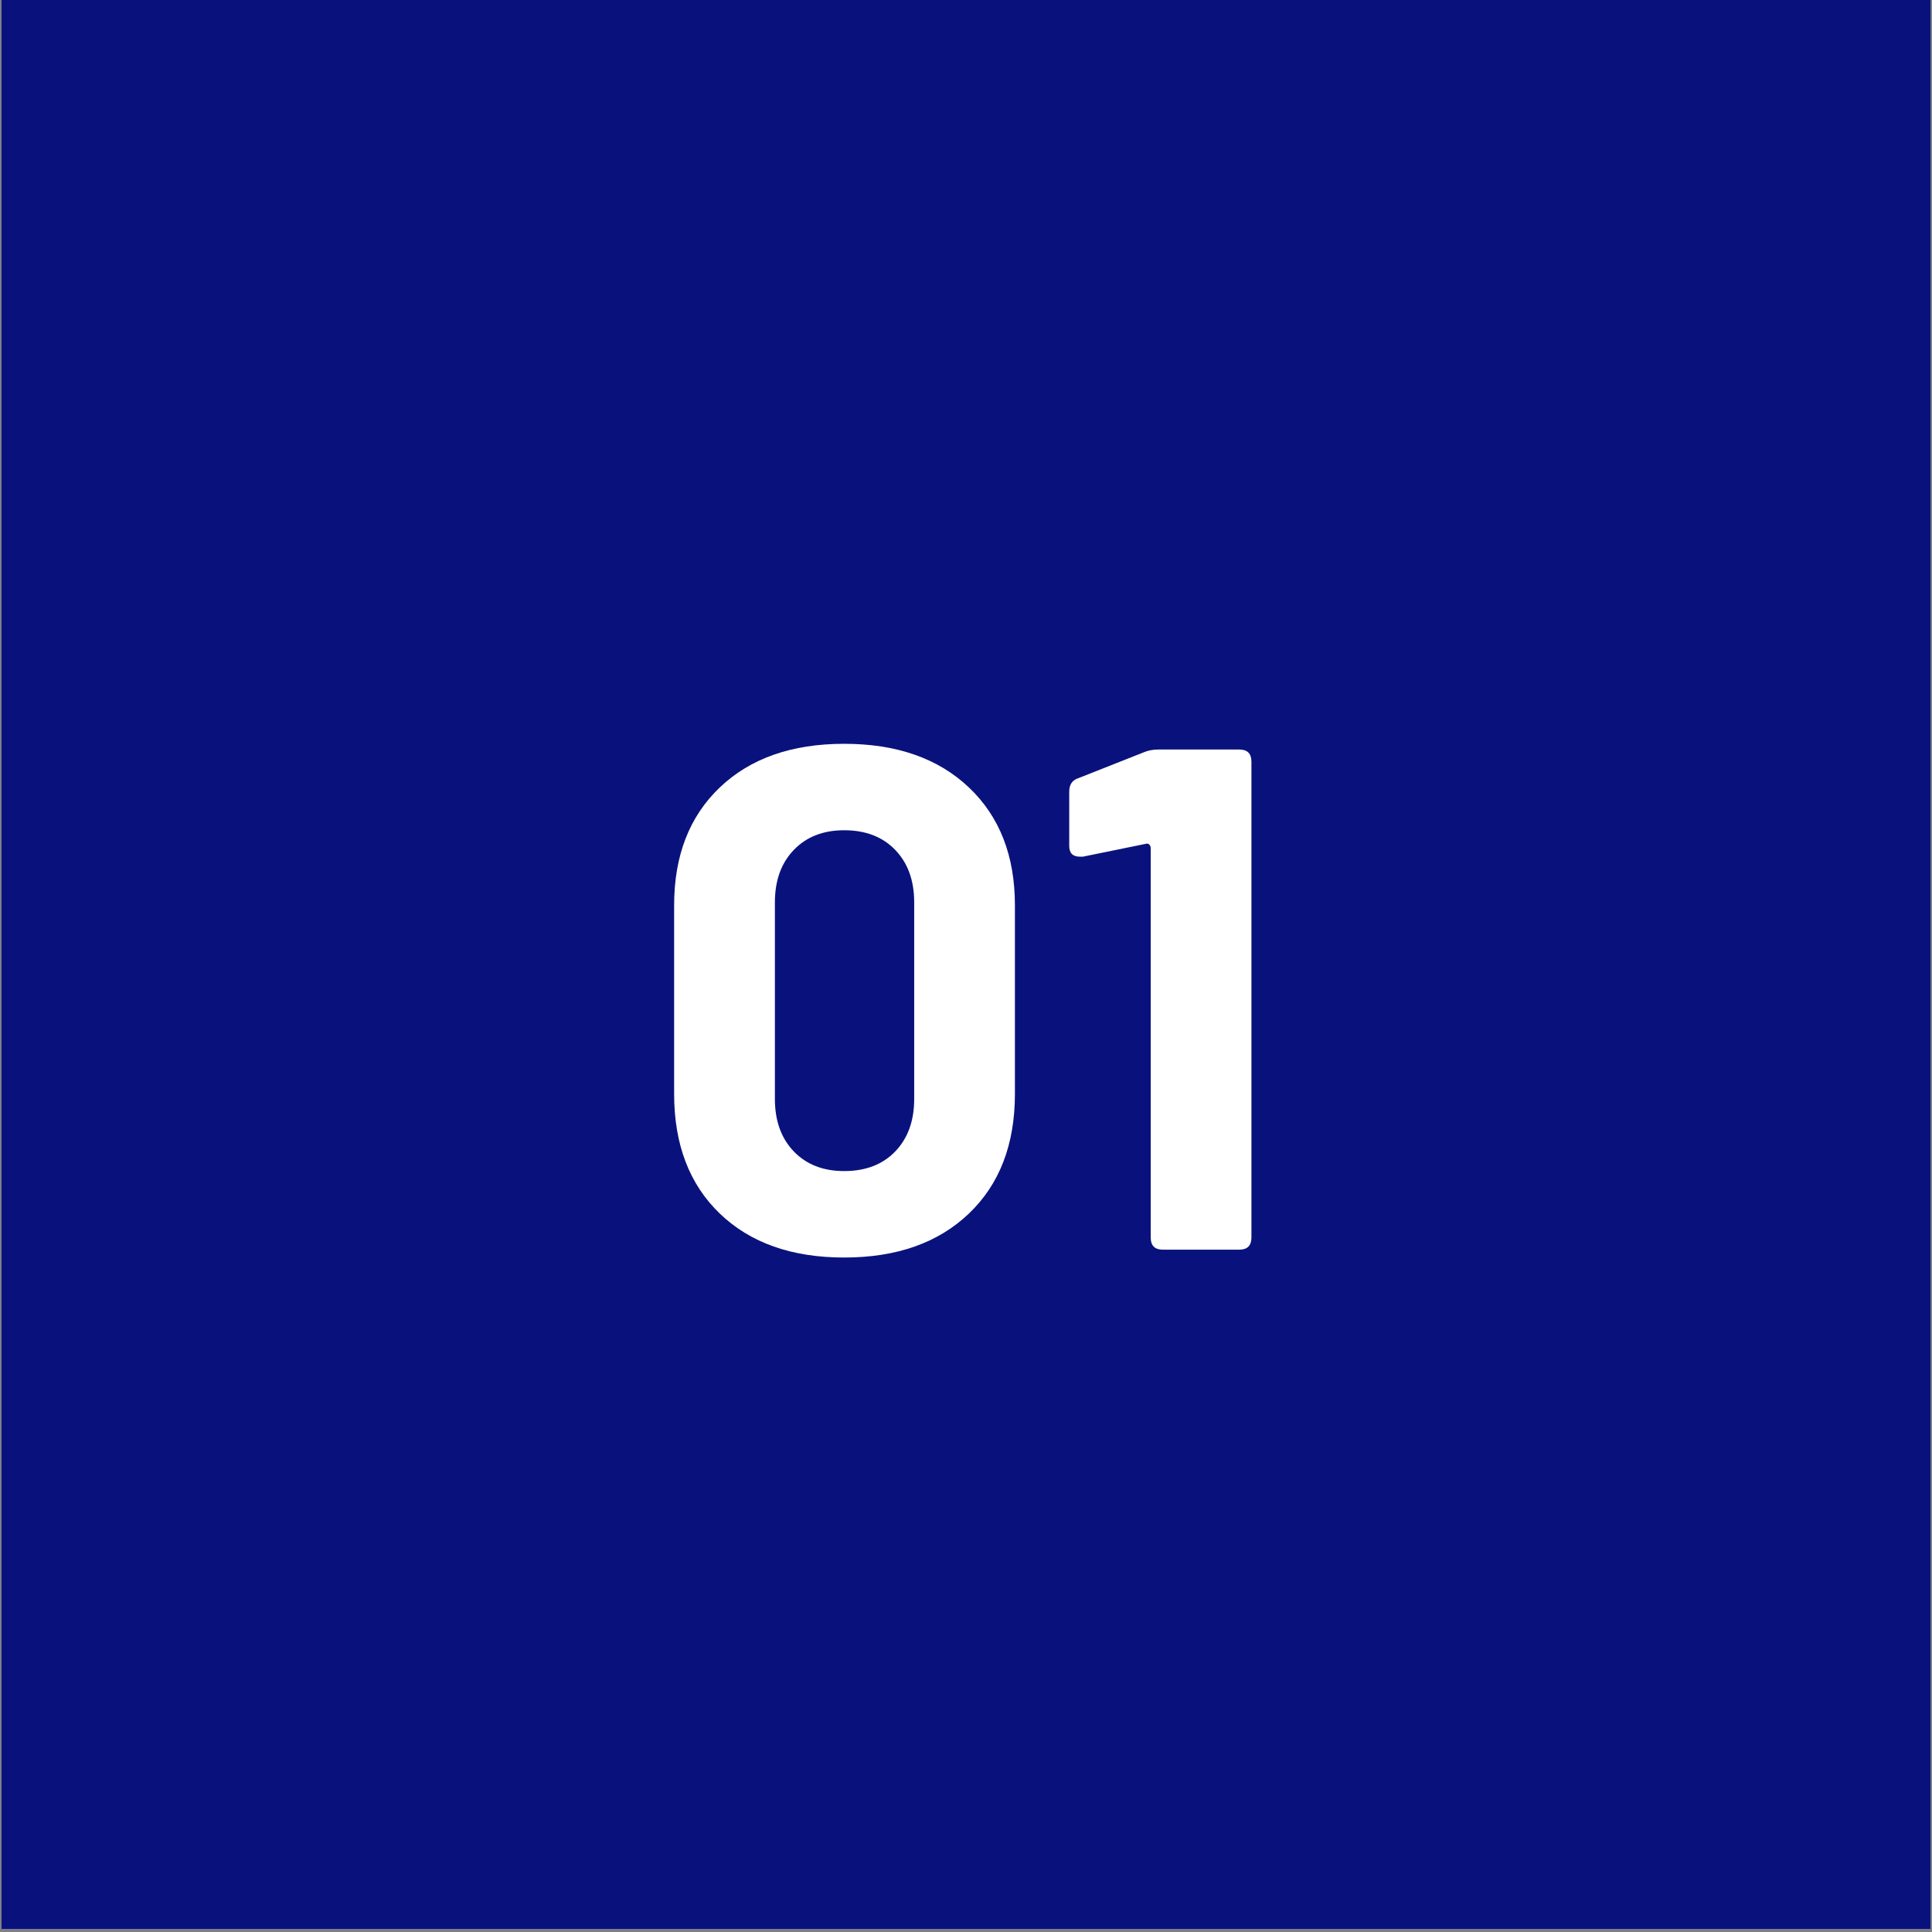
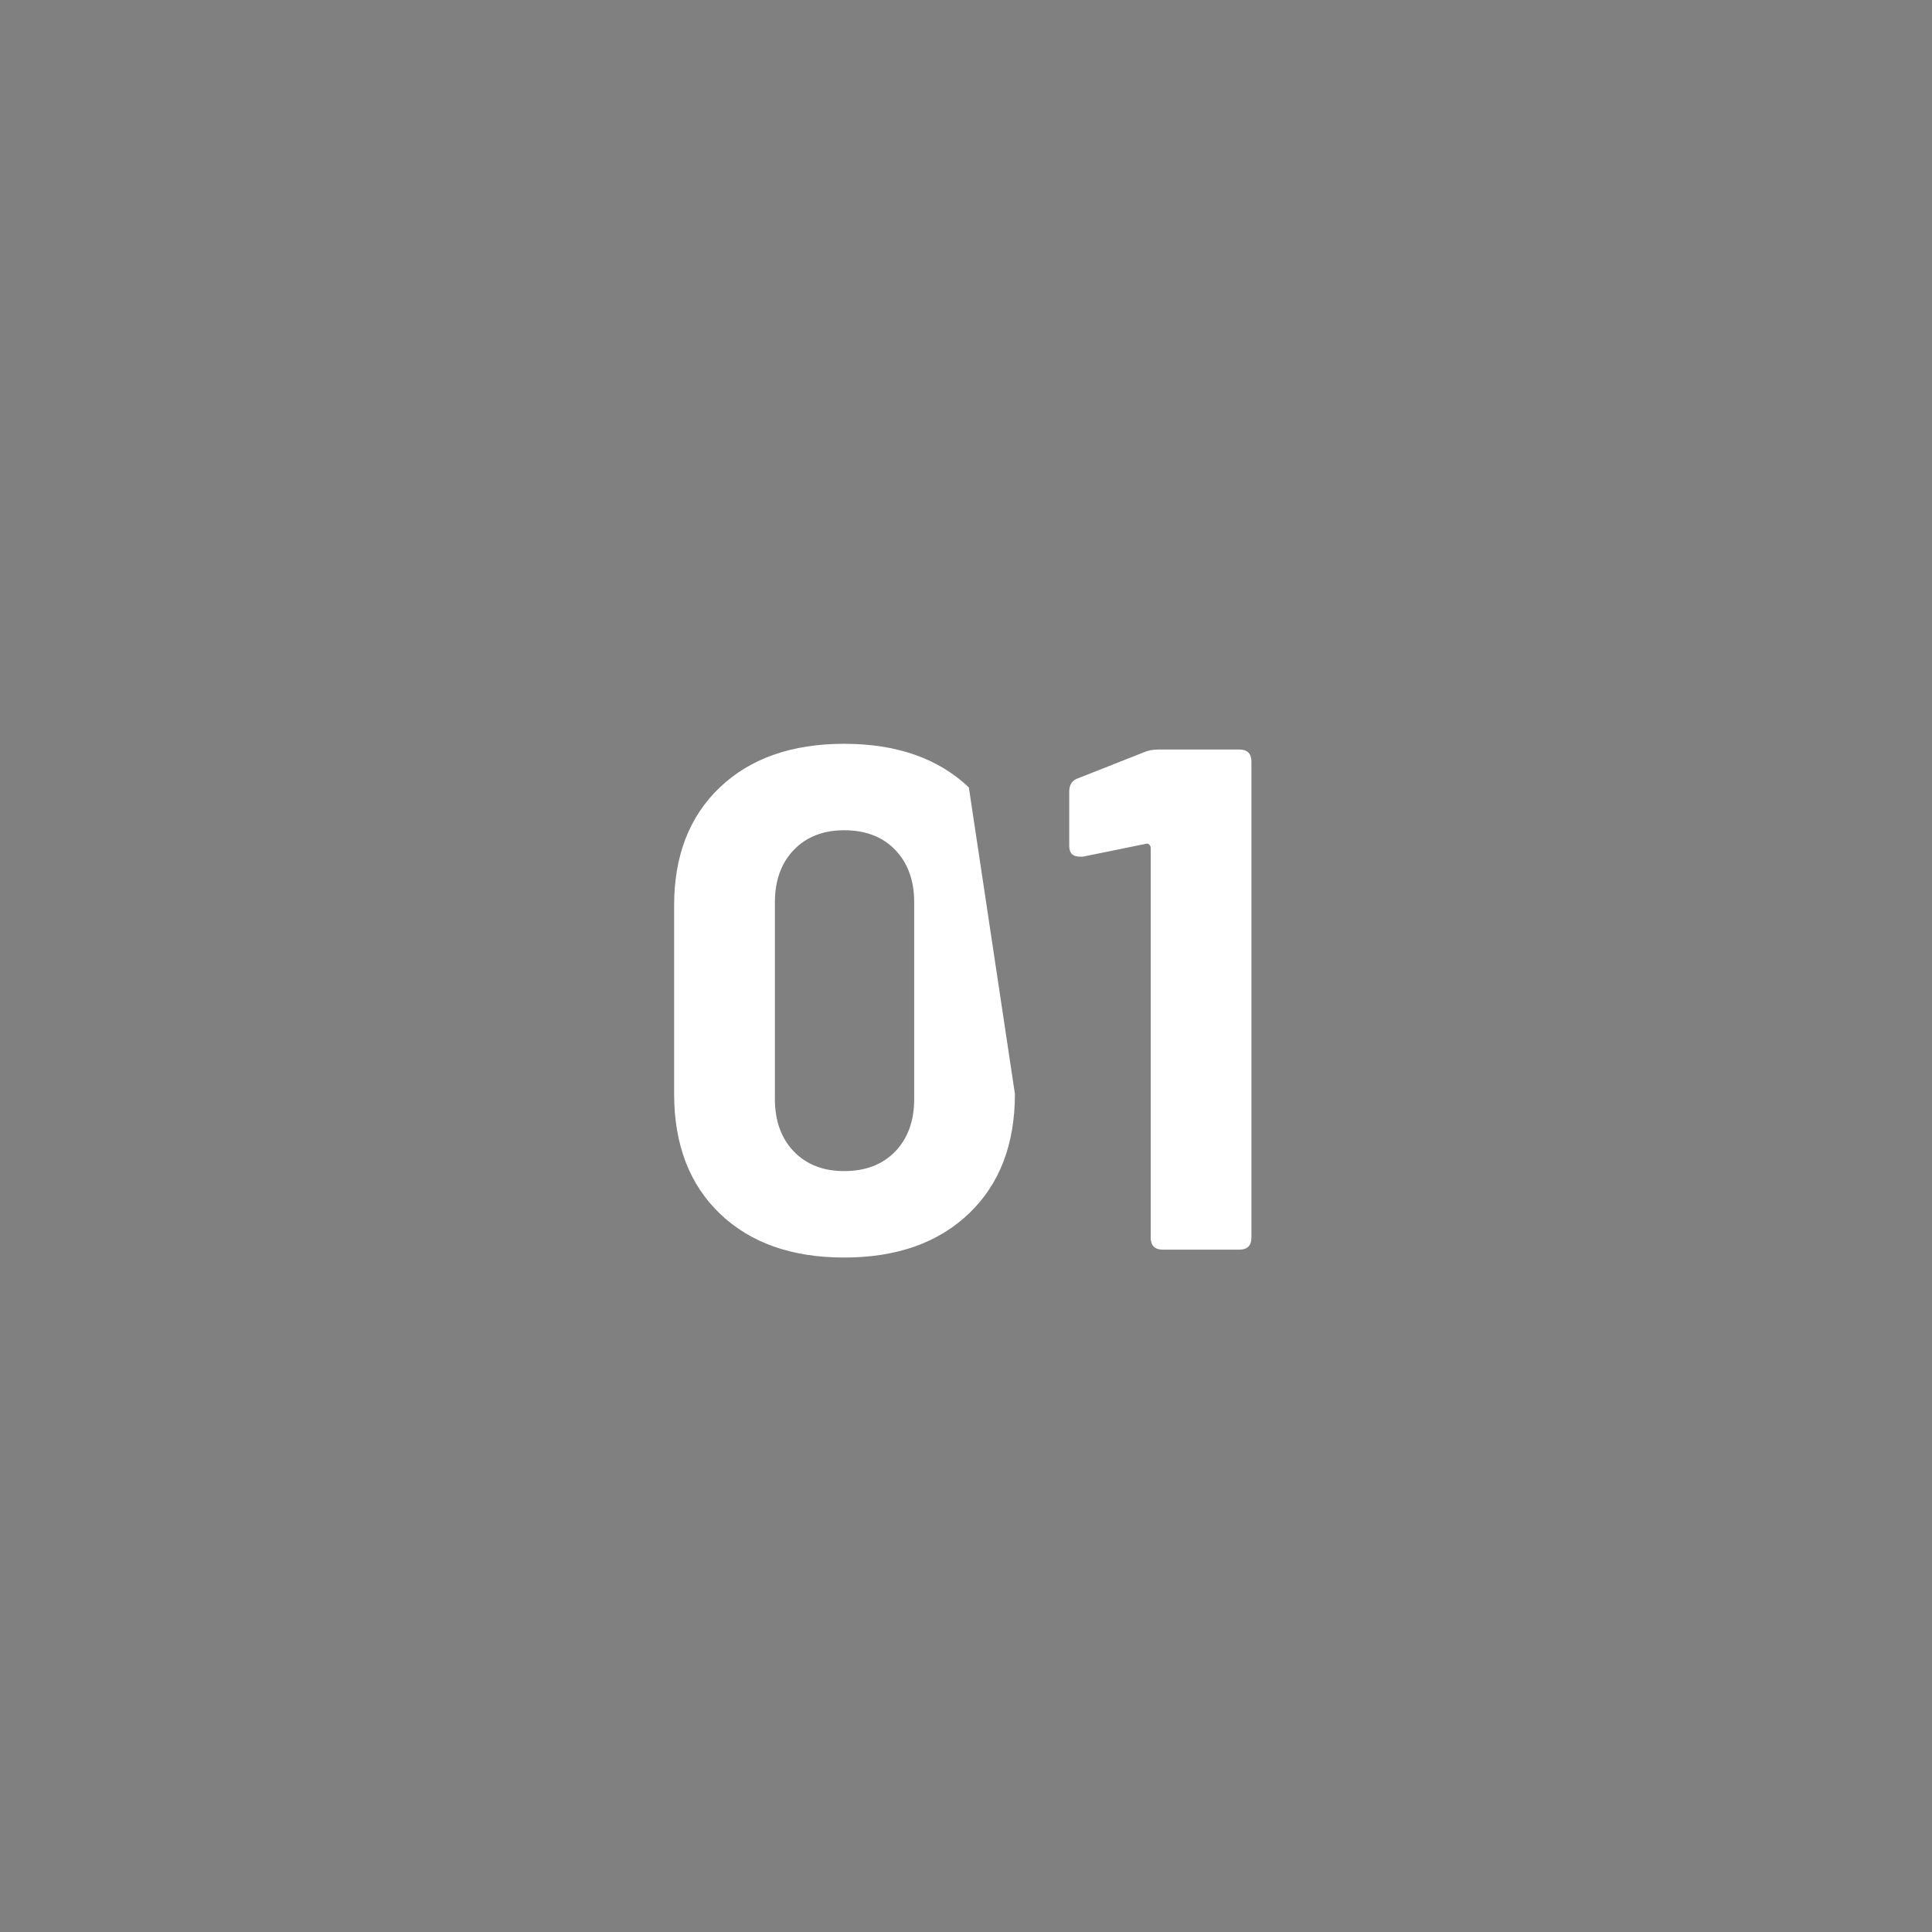
<svg xmlns="http://www.w3.org/2000/svg" width="900" zoomAndPan="magnify" viewBox="0 0 675 675" height="900" preserveAspectRatio="xMidYMid meet" version="1.0">
  <rect x="0" y="0" width="675" height="675" fill="#808080" stroke="none" />
  <defs>
    <g />
    <clipPath id="369a65a01b">
-       <path d="M 0.5 0 L 674.5 0 L 674.5 674 L 0.5 674 Z M 0.5 0 " clip-rule="nonzero" />
-     </clipPath>
+       </clipPath>
  </defs>
  <g clip-path="url(#369a65a01b)">
-     <path fill="#ffffff" d="M 0.5 0 L 674.5 0 L 674.5 674 L 0.5 674 Z M 0.5 0 " fill-opacity="1" fill-rule="nonzero" />
-     <path fill="#09127c" d="M 0.5 0 L 674.5 0 L 674.5 674 L 0.5 674 Z M 0.5 0 " fill-opacity="1" fill-rule="nonzero" />
-   </g>
+     </g>
  <g fill="#ffffff" fill-opacity="1">
    <g transform="translate(224.043, 436.603)">
      <g>
-         <path d="M 70.891 2.75 C 52.586 2.75 38.109 -2.363 27.453 -12.594 C 16.805 -22.832 11.484 -36.773 11.484 -54.422 L 11.484 -120.312 C 11.484 -137.625 16.805 -151.352 27.453 -161.5 C 38.109 -171.656 52.586 -176.734 70.891 -176.734 C 89.203 -176.734 103.723 -171.656 114.453 -161.5 C 125.18 -151.352 130.547 -137.625 130.547 -120.312 L 130.547 -54.422 C 130.547 -36.773 125.18 -22.832 114.453 -12.594 C 103.723 -2.363 89.203 2.75 70.891 2.75 Z M 70.891 -27.453 C 78.379 -27.453 84.328 -29.738 88.734 -34.312 C 93.148 -38.895 95.359 -45.016 95.359 -52.672 L 95.359 -121.312 C 95.359 -128.969 93.148 -135.082 88.734 -139.656 C 84.328 -144.238 78.379 -146.531 70.891 -146.531 C 63.566 -146.531 57.703 -144.238 53.297 -139.656 C 48.891 -135.082 46.688 -128.969 46.688 -121.312 L 46.688 -52.672 C 46.688 -45.016 48.891 -38.895 53.297 -34.312 C 57.703 -29.738 63.566 -27.453 70.891 -27.453 Z M 70.891 -27.453 " />
+         <path d="M 70.891 2.75 C 52.586 2.75 38.109 -2.363 27.453 -12.594 C 16.805 -22.832 11.484 -36.773 11.484 -54.422 L 11.484 -120.312 C 11.484 -137.625 16.805 -151.352 27.453 -161.5 C 38.109 -171.656 52.586 -176.734 70.891 -176.734 C 89.203 -176.734 103.723 -171.656 114.453 -161.5 L 130.547 -54.422 C 130.547 -36.773 125.18 -22.832 114.453 -12.594 C 103.723 -2.363 89.203 2.75 70.891 2.75 Z M 70.891 -27.453 C 78.379 -27.453 84.328 -29.738 88.734 -34.312 C 93.148 -38.895 95.359 -45.016 95.359 -52.672 L 95.359 -121.312 C 95.359 -128.969 93.148 -135.082 88.734 -139.656 C 84.328 -144.238 78.379 -146.531 70.891 -146.531 C 63.566 -146.531 57.703 -144.238 53.297 -139.656 C 48.891 -135.082 46.688 -128.969 46.688 -121.312 L 46.688 -52.672 C 46.688 -45.016 48.891 -38.895 53.297 -34.312 C 57.703 -29.738 63.566 -27.453 70.891 -27.453 Z M 70.891 -27.453 " />
      </g>
    </g>
  </g>
  <g fill="#ffffff" fill-opacity="1">
    <g transform="translate(366.331, 436.603)">
      <g>
        <path d="M 33.203 -173.734 C 34.703 -174.398 36.445 -174.734 38.438 -174.734 L 66.656 -174.734 C 69.477 -174.734 70.891 -173.32 70.891 -170.5 L 70.891 -4.25 C 70.891 -1.414 69.477 0 66.656 0 L 39.938 0 C 37.113 0 35.703 -1.414 35.703 -4.25 L 35.703 -140.297 C 35.703 -140.785 35.535 -141.195 35.203 -141.531 C 34.867 -141.863 34.453 -141.945 33.953 -141.781 L 11.984 -137.297 L 10.984 -137.297 C 8.484 -137.297 7.234 -138.539 7.234 -141.031 L 7.234 -160.016 C 7.234 -162.504 8.316 -164.082 10.484 -164.75 Z M 33.203 -173.734 " />
      </g>
    </g>
  </g>
</svg>